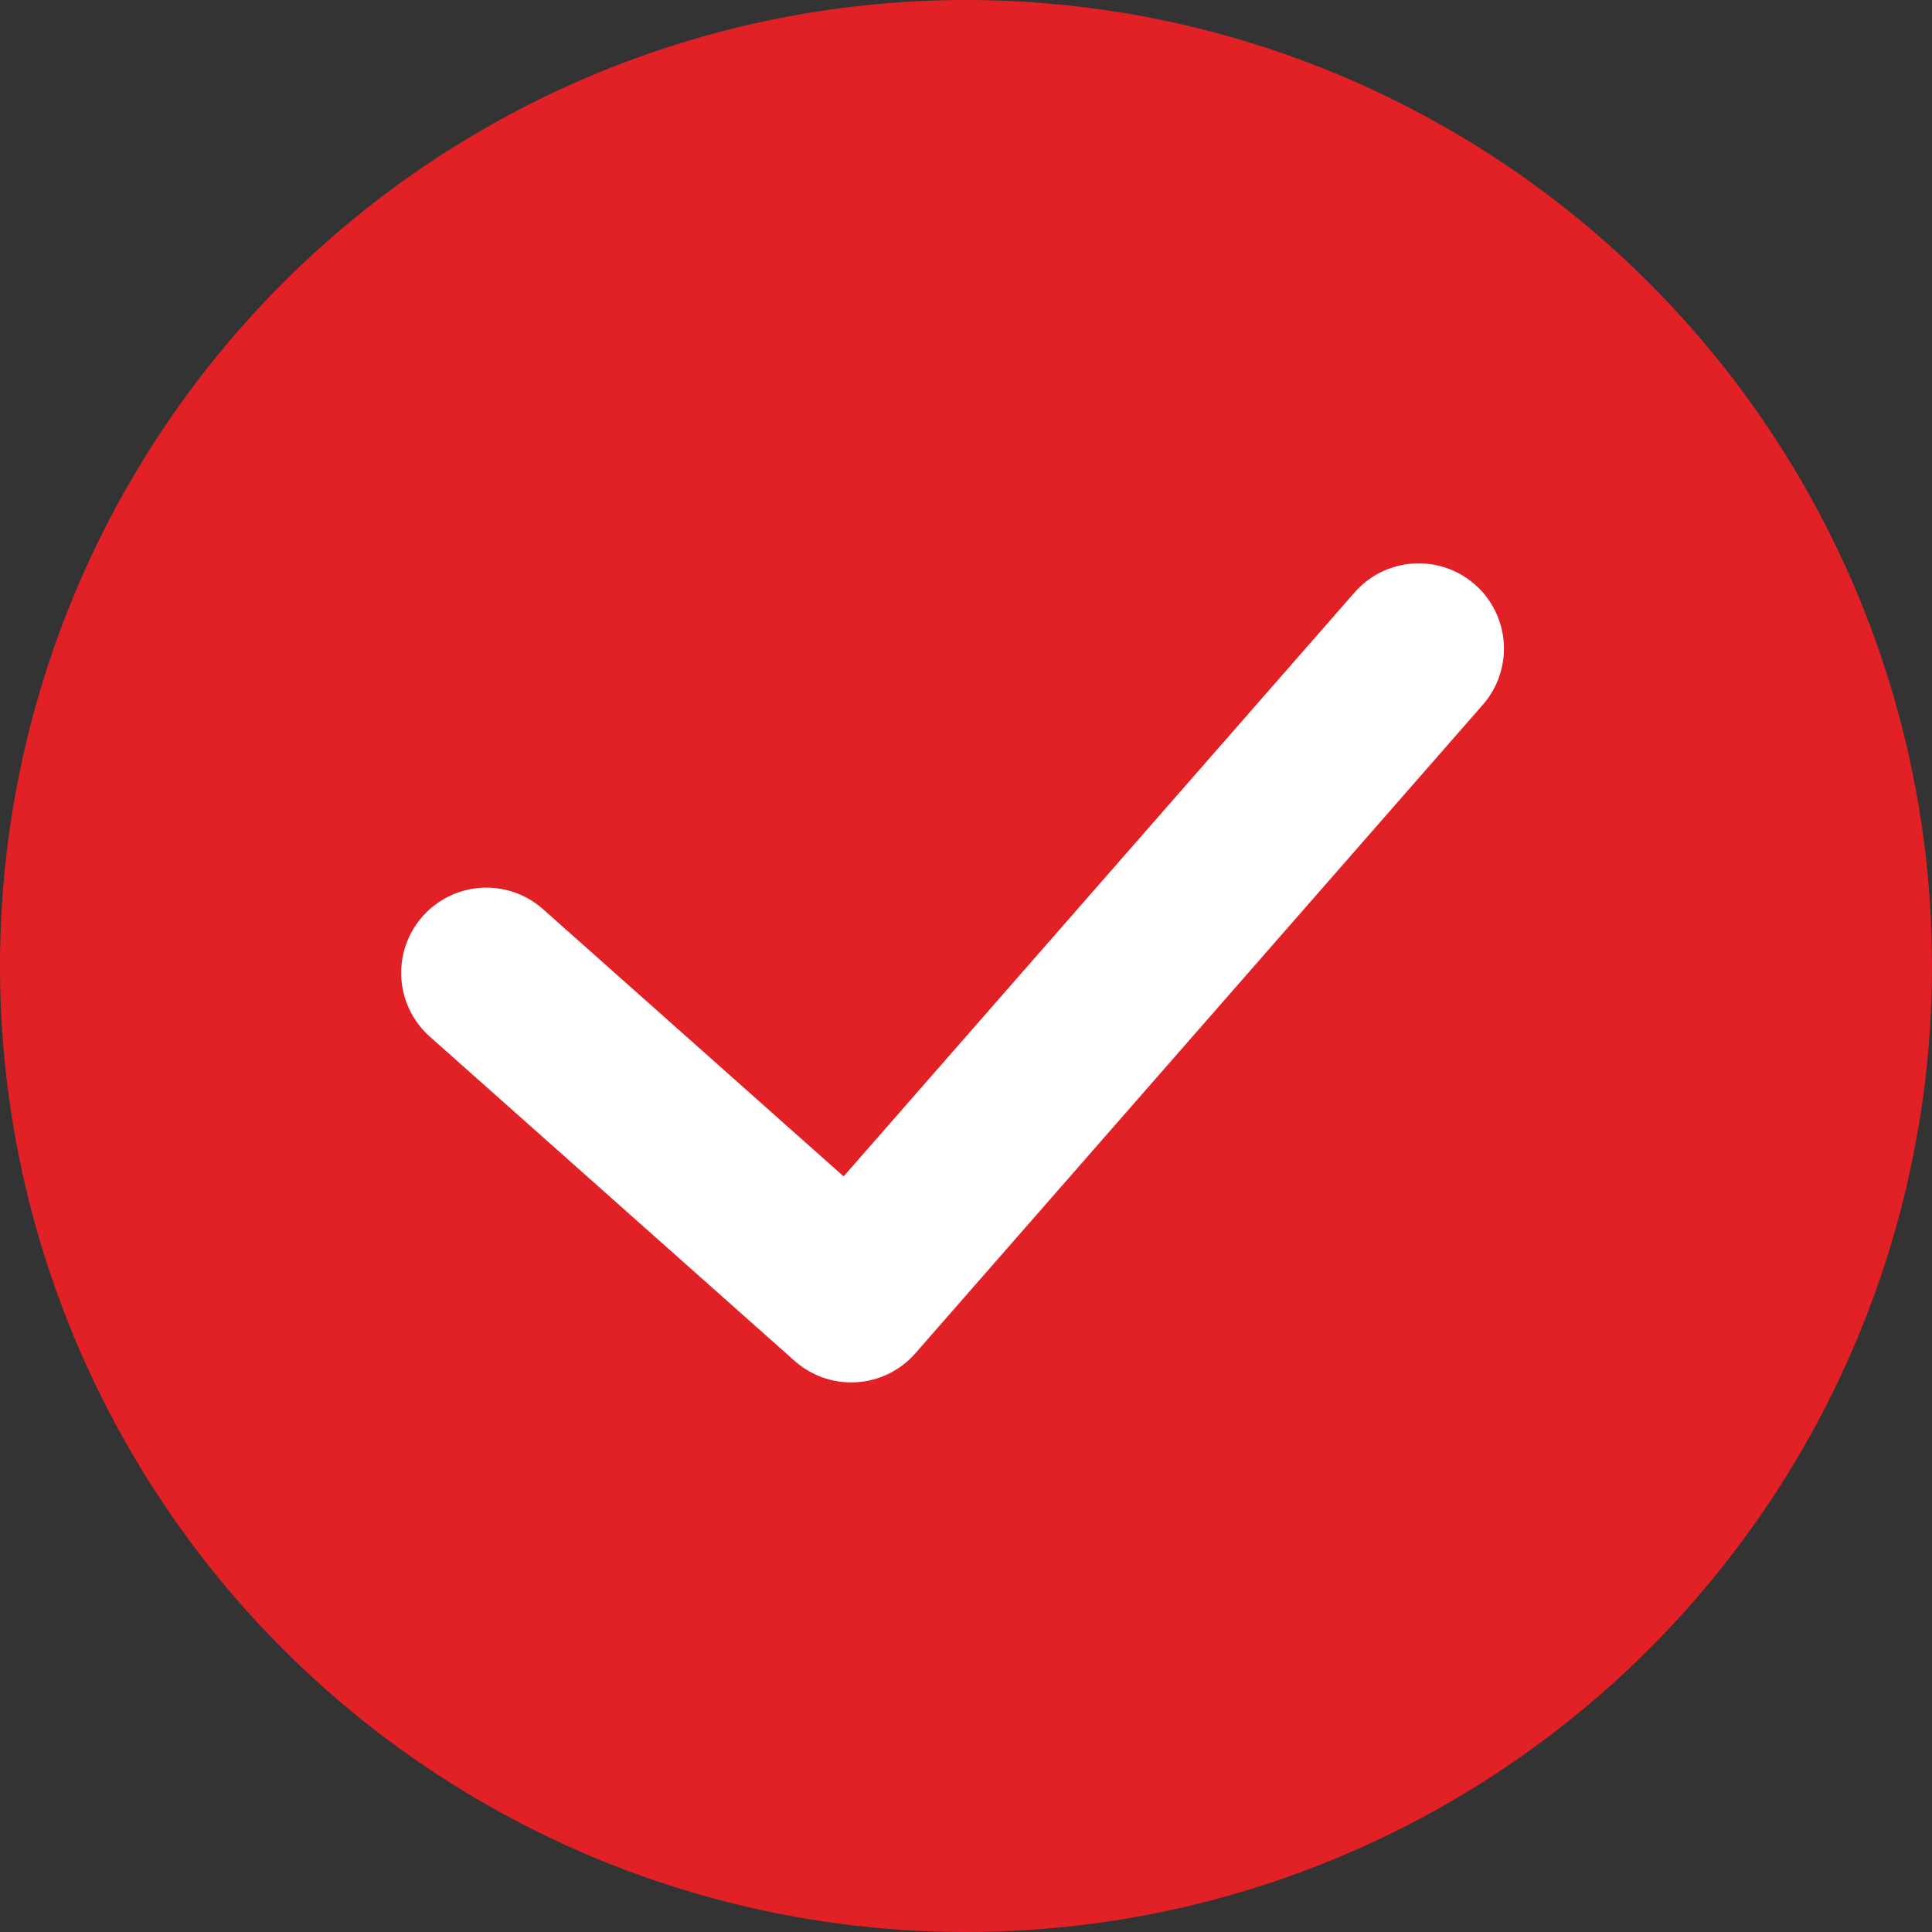
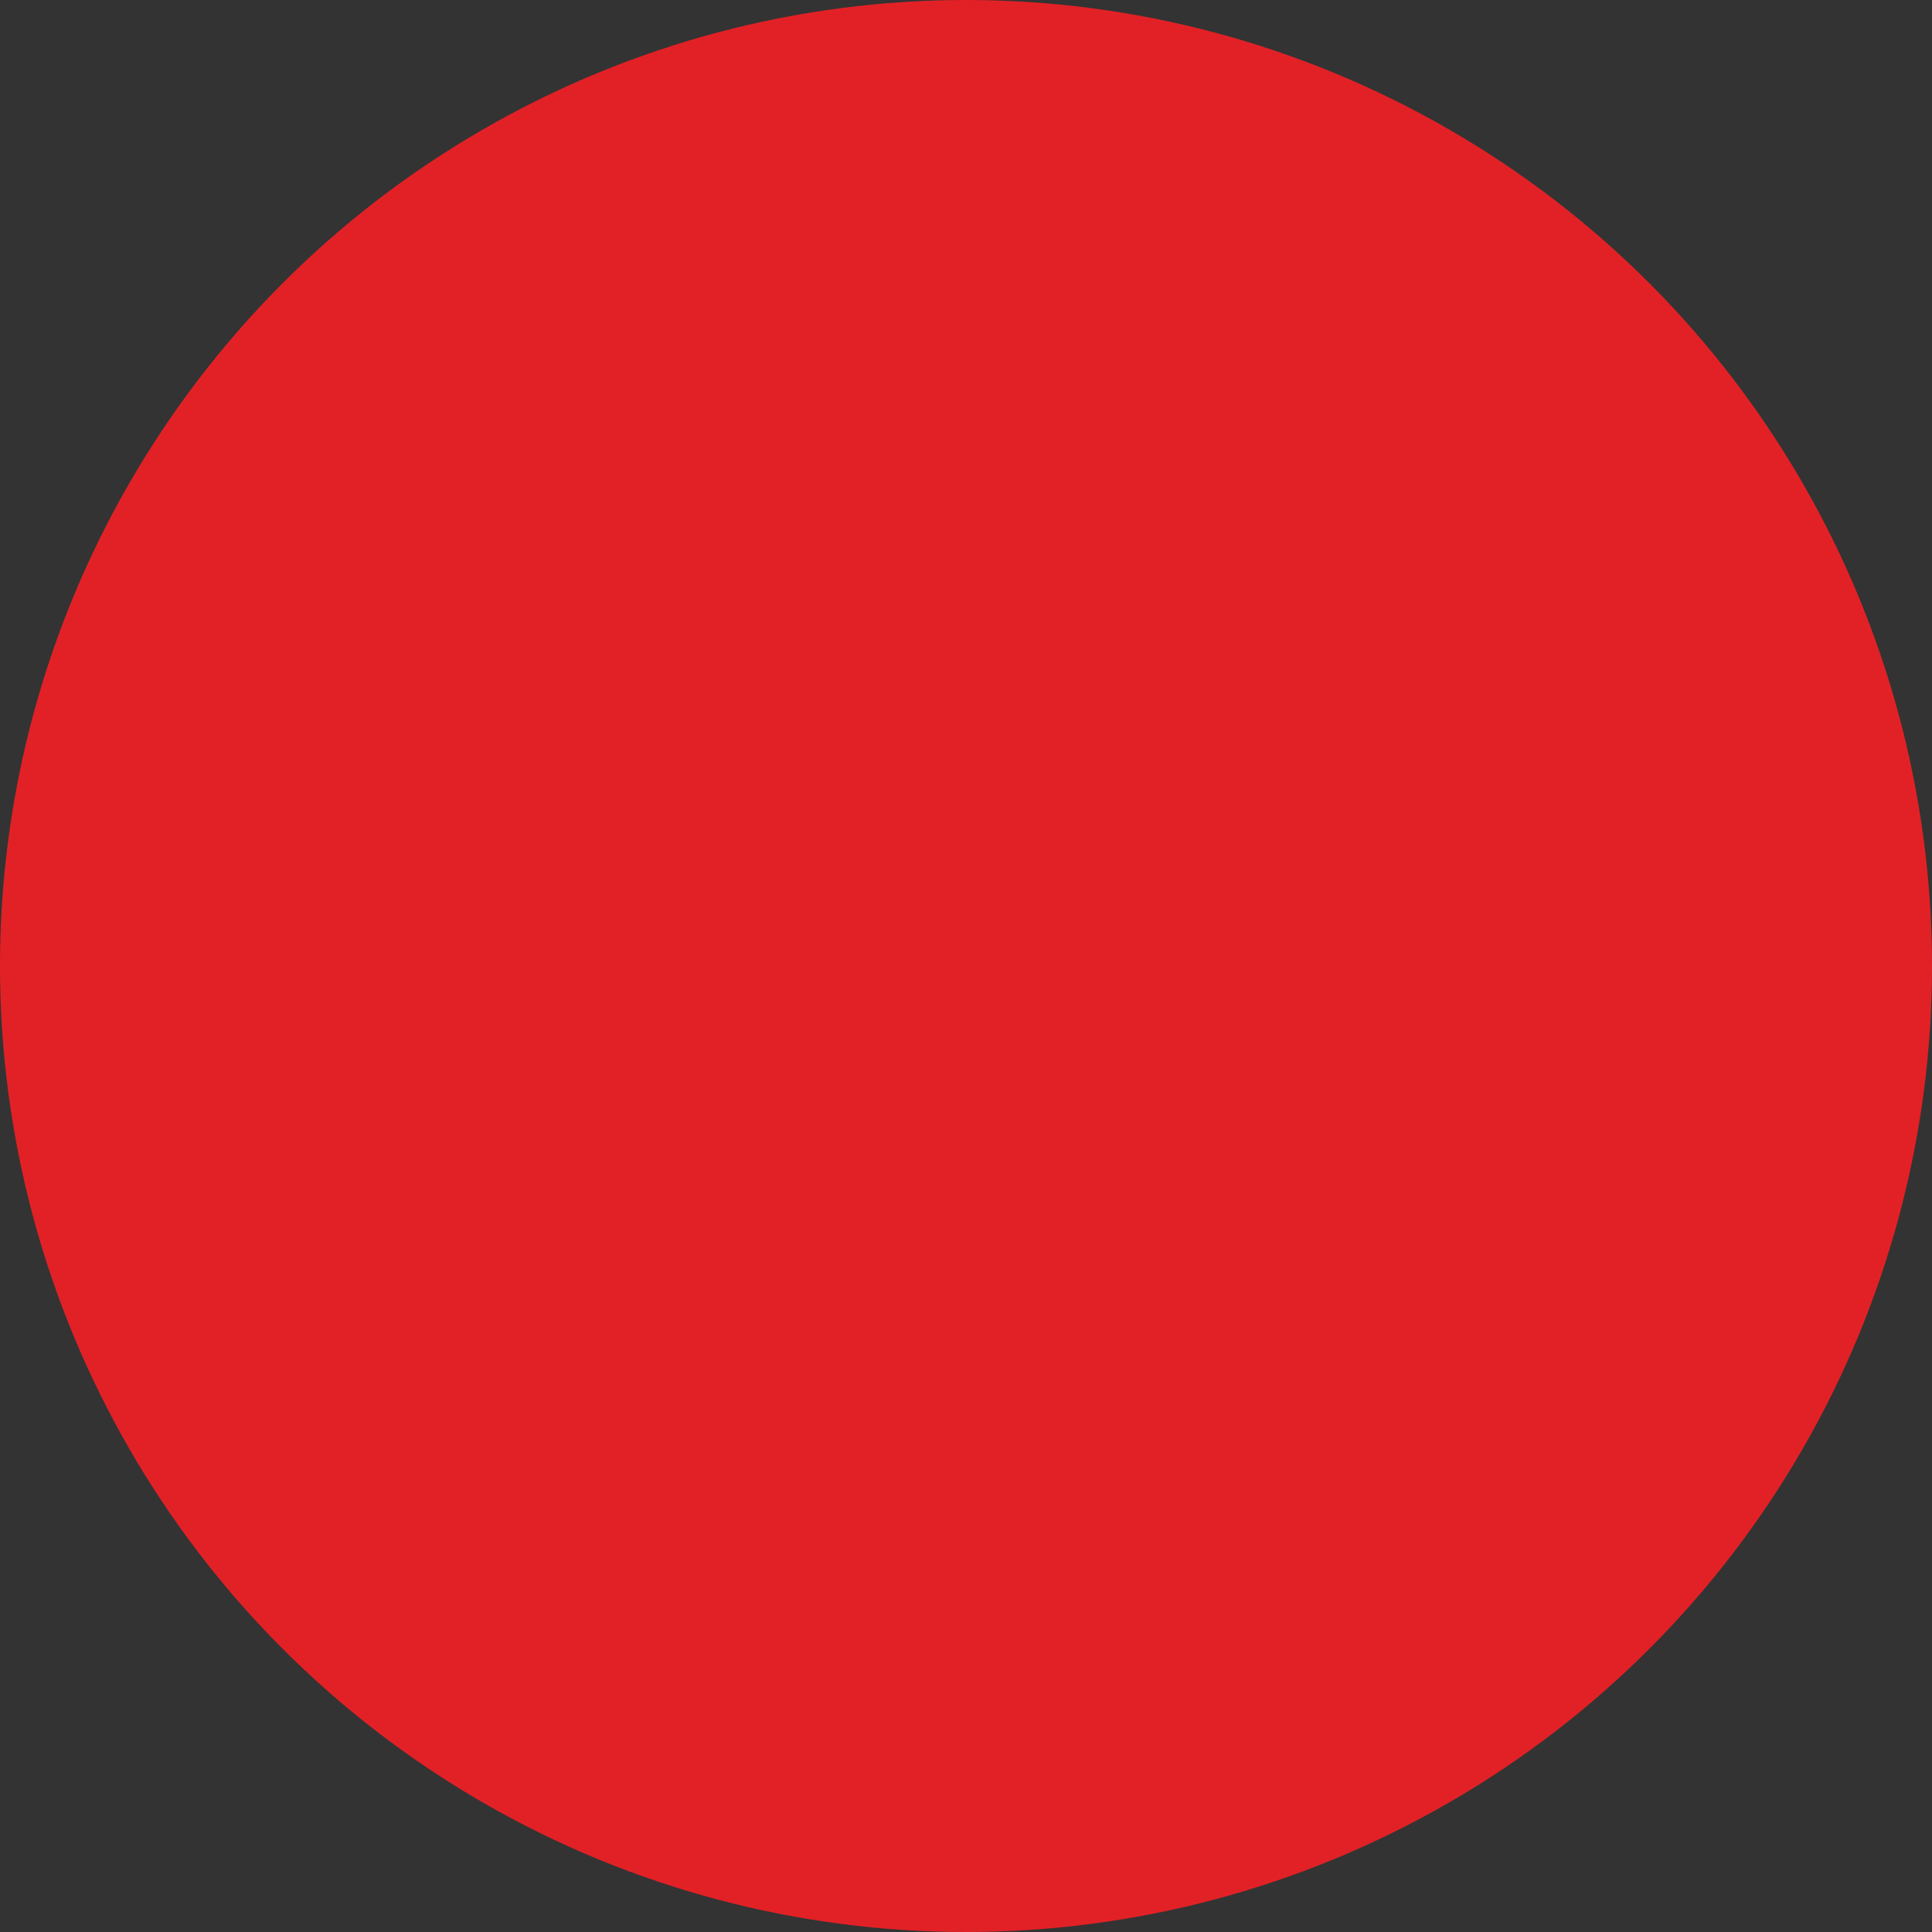
<svg xmlns="http://www.w3.org/2000/svg" width="34" height="34" viewBox="0 0 34 34">
  <rect x="0" y="0" width="34" height="34" fill="#333333" stroke="none" />
  <g id="Grupo_7363" data-name="Grupo 7363" transform="translate(-253 -3709)">
    <circle id="Elipse_159" data-name="Elipse 159" cx="17" cy="17" r="17" transform="translate(253 3709)" fill="#e22126" />
-     <path id="Caminho_1451" data-name="Caminho 1451" d="M912.5,1136.207l6.42,5.707,9.987-11.414" transform="translate(-650.94 2589.914)" fill="none" stroke="#fff" stroke-linecap="round" stroke-linejoin="round" stroke-width="3" />
  </g>
</svg>